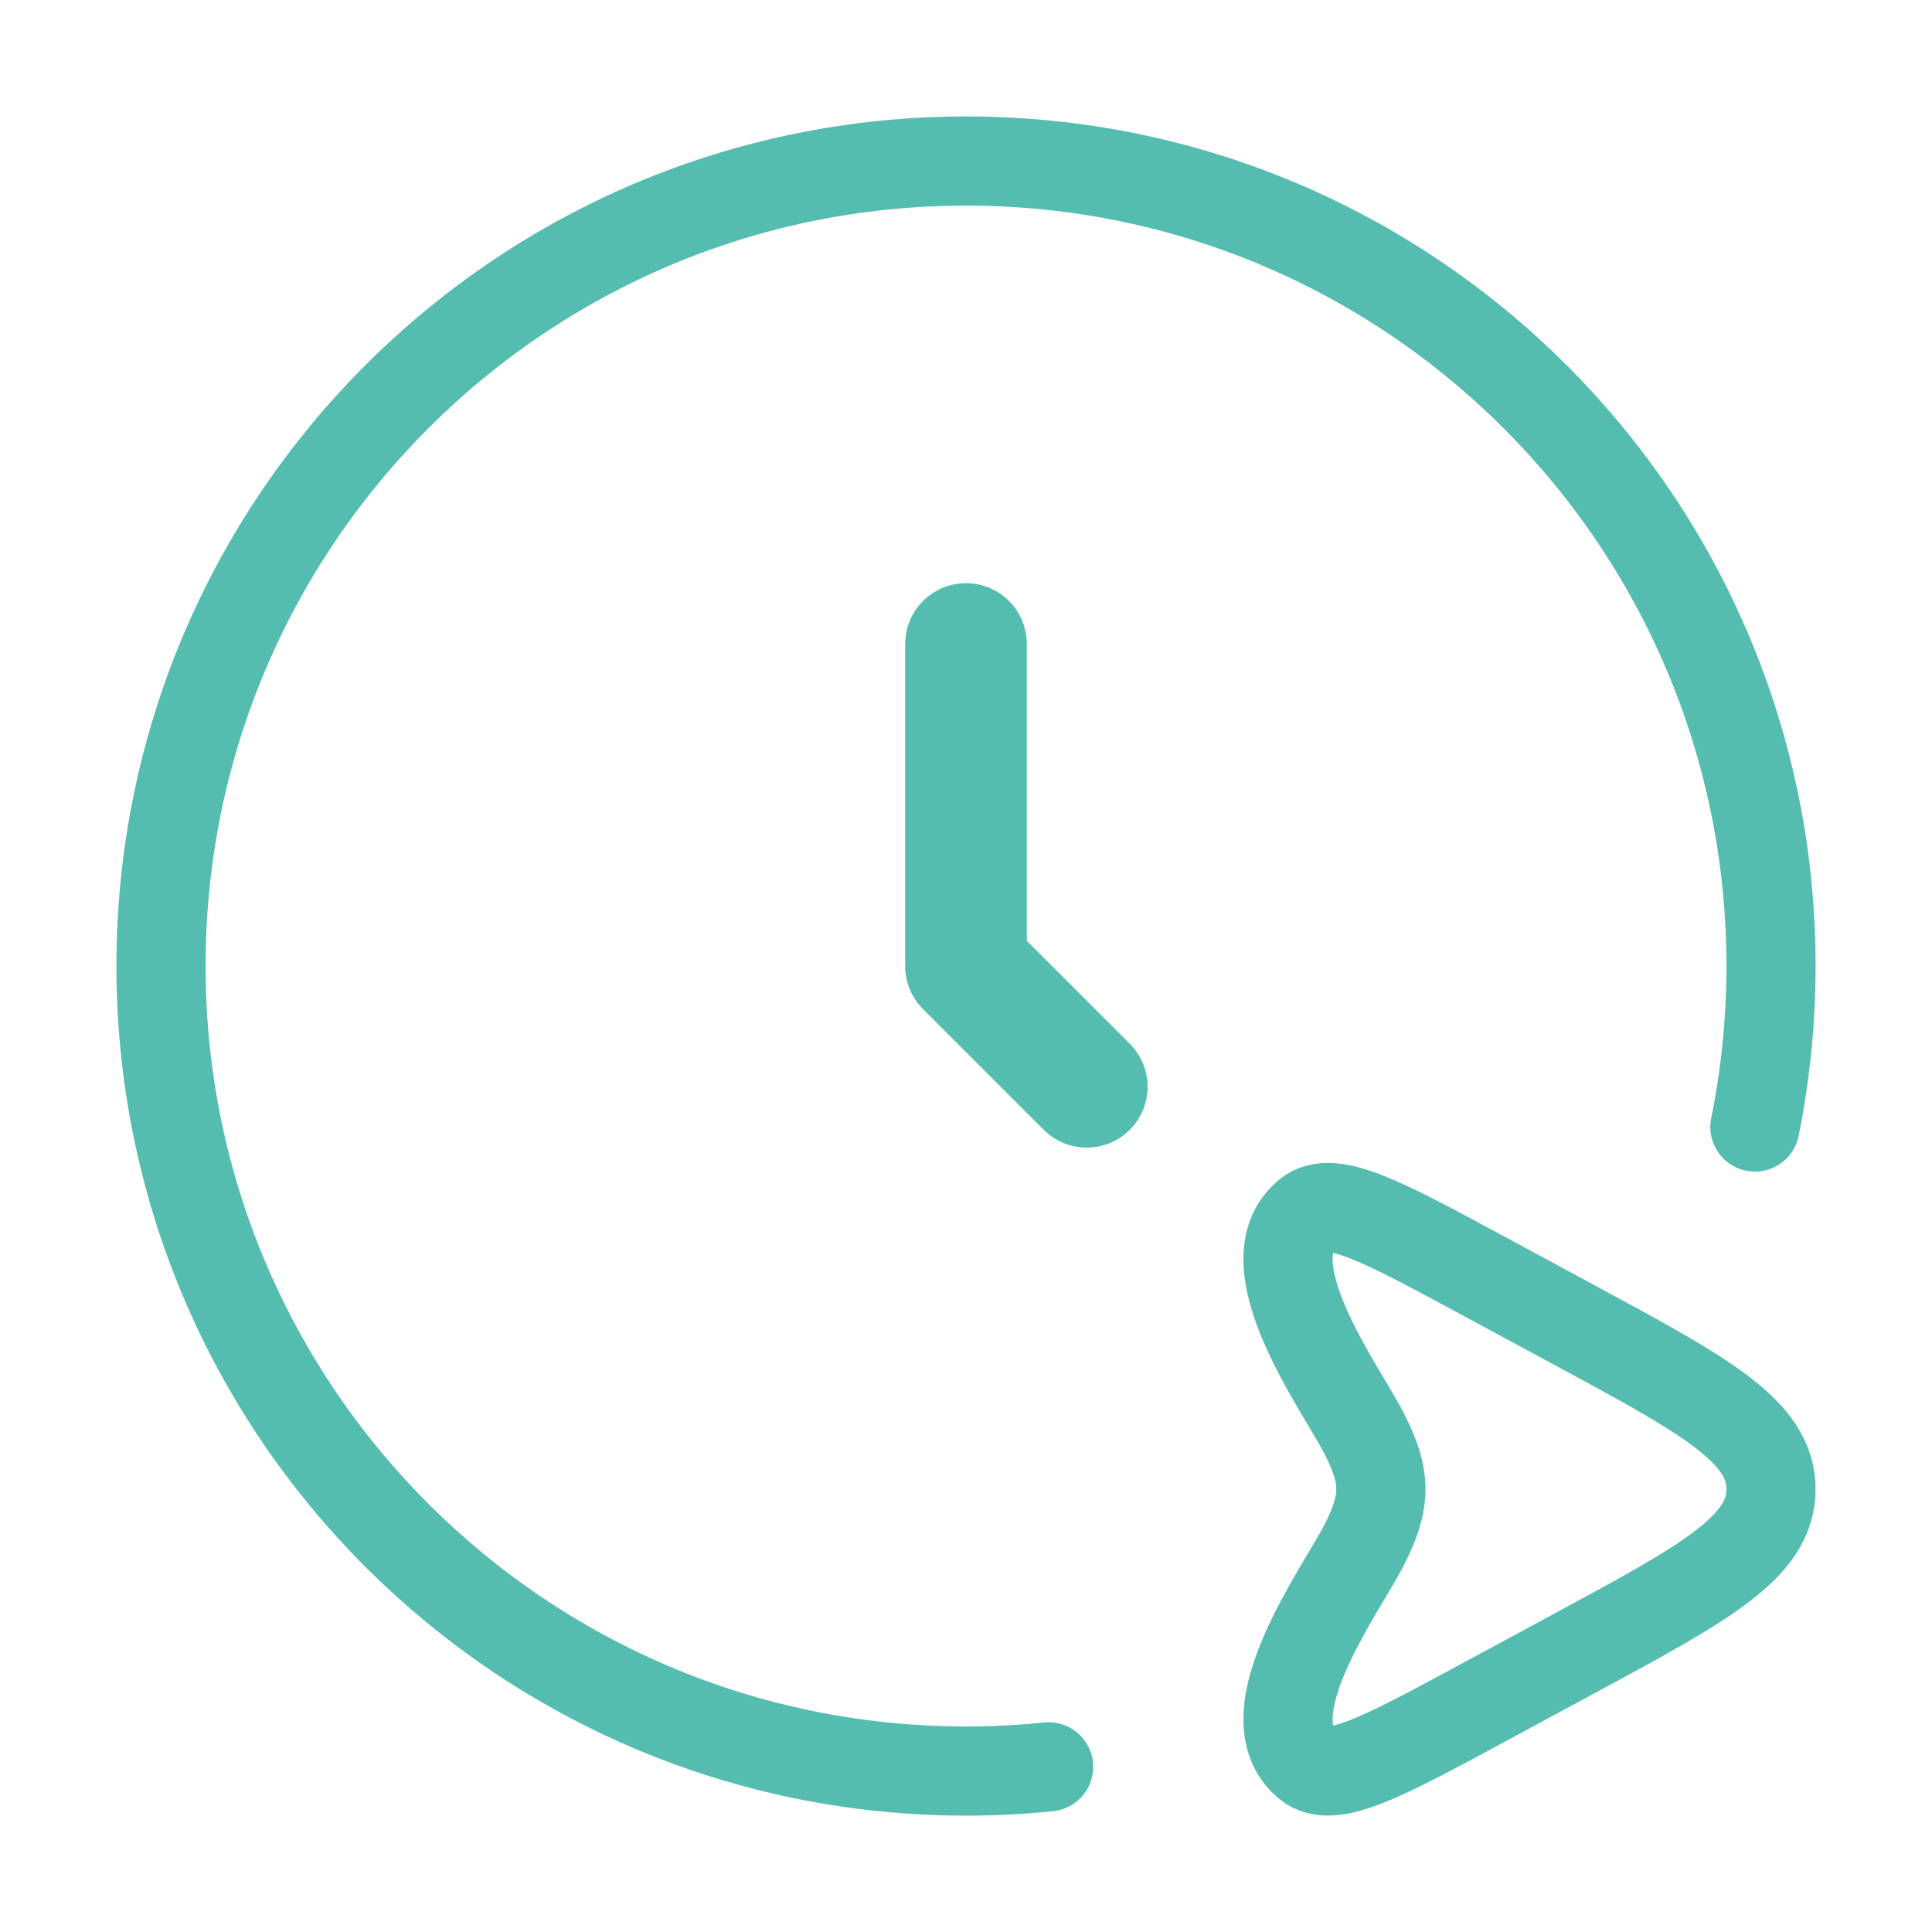
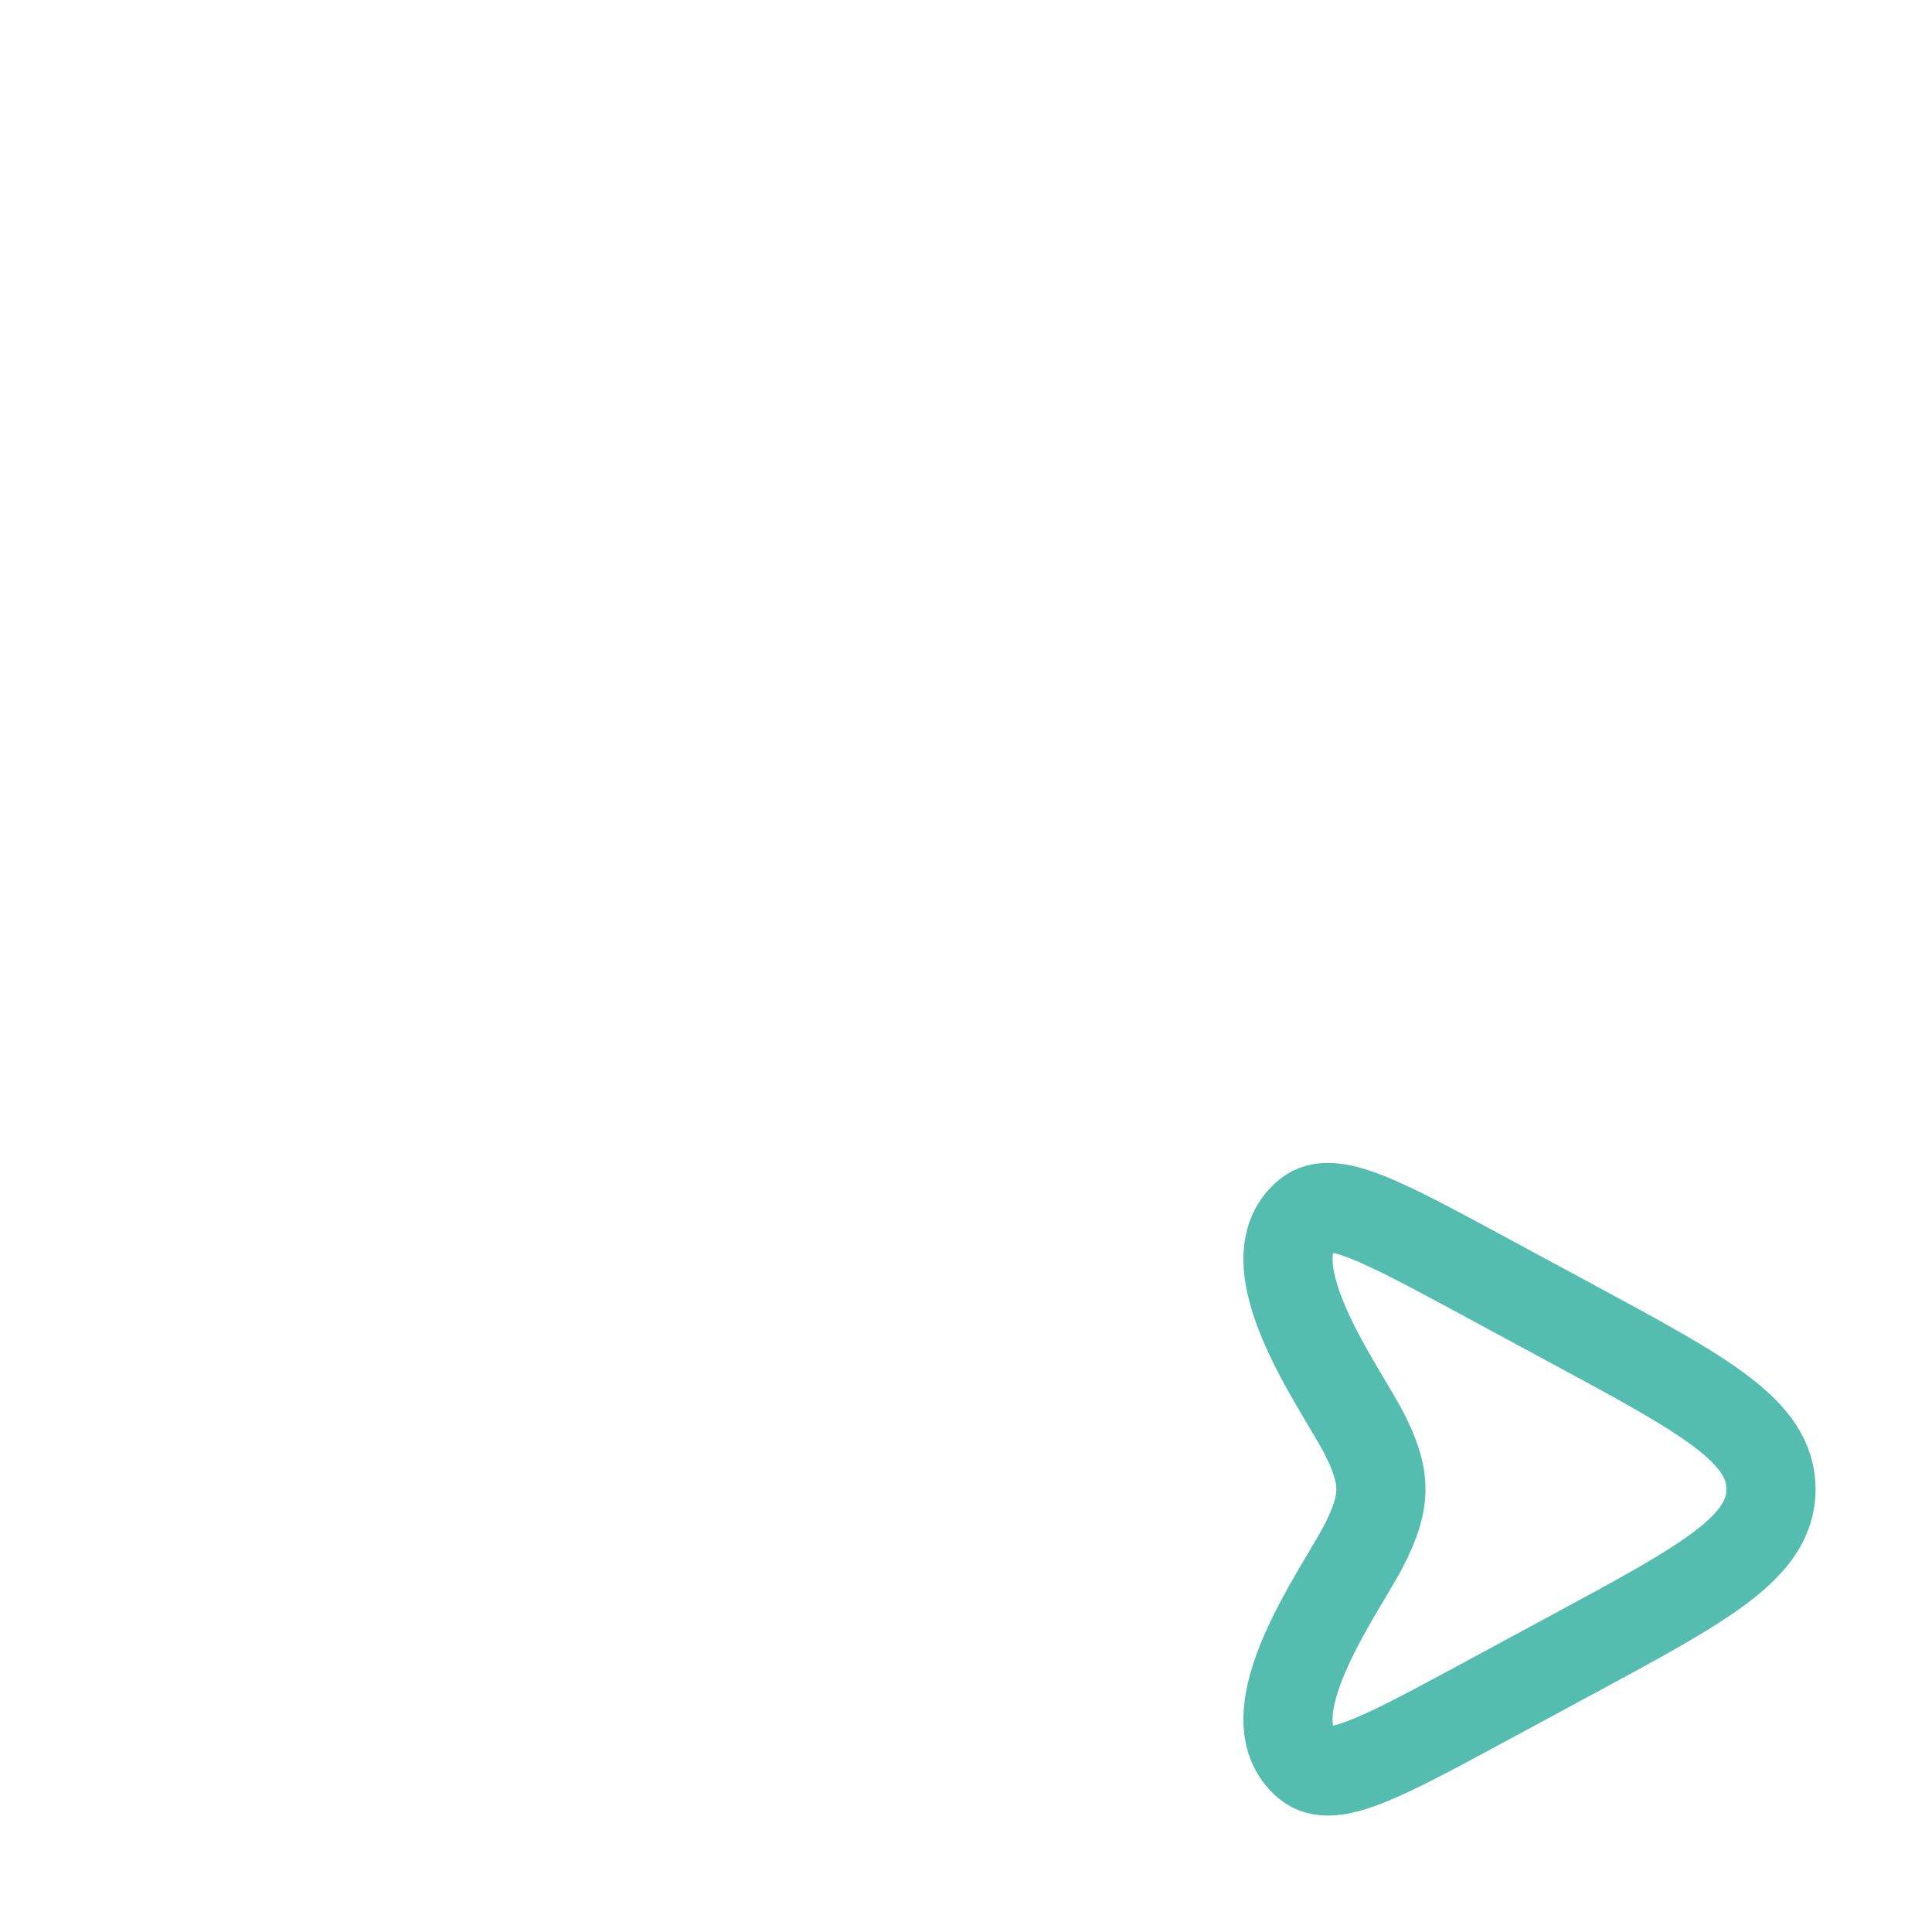
<svg xmlns="http://www.w3.org/2000/svg" width="83" height="83" viewBox="0 0 83 83" fill="none">
-   <path d="M41.5 27.668V41.501L46.688 46.689" stroke="#55BDB0" stroke-width="5.227" stroke-linecap="round" stroke-linejoin="round" />
  <path d="M67.594 56.901C73.254 59.957 76.083 61.485 76.083 63.979C76.083 66.473 73.254 68.001 67.594 71.057L63.741 73.138C59.395 75.485 57.222 76.658 56.177 75.805C53.618 73.716 57.604 68.323 58.585 66.413C59.579 64.477 59.561 63.446 58.585 61.545C57.604 59.635 53.618 54.242 56.177 52.153C57.222 51.3 59.395 52.473 63.741 54.82L67.594 56.901Z" stroke="#55BDB0" stroke-width="3.831" />
-   <path d="M45.049 75.905C43.882 76.024 42.698 76.085 41.5 76.085C22.401 76.085 6.917 60.601 6.917 41.501C6.917 22.401 22.401 6.918 41.5 6.918C60.6 6.918 76.084 22.401 76.084 41.501C76.084 43.87 75.845 46.183 75.392 48.418" stroke="#55BDB0" stroke-width="3.831" stroke-linecap="round" />
</svg>